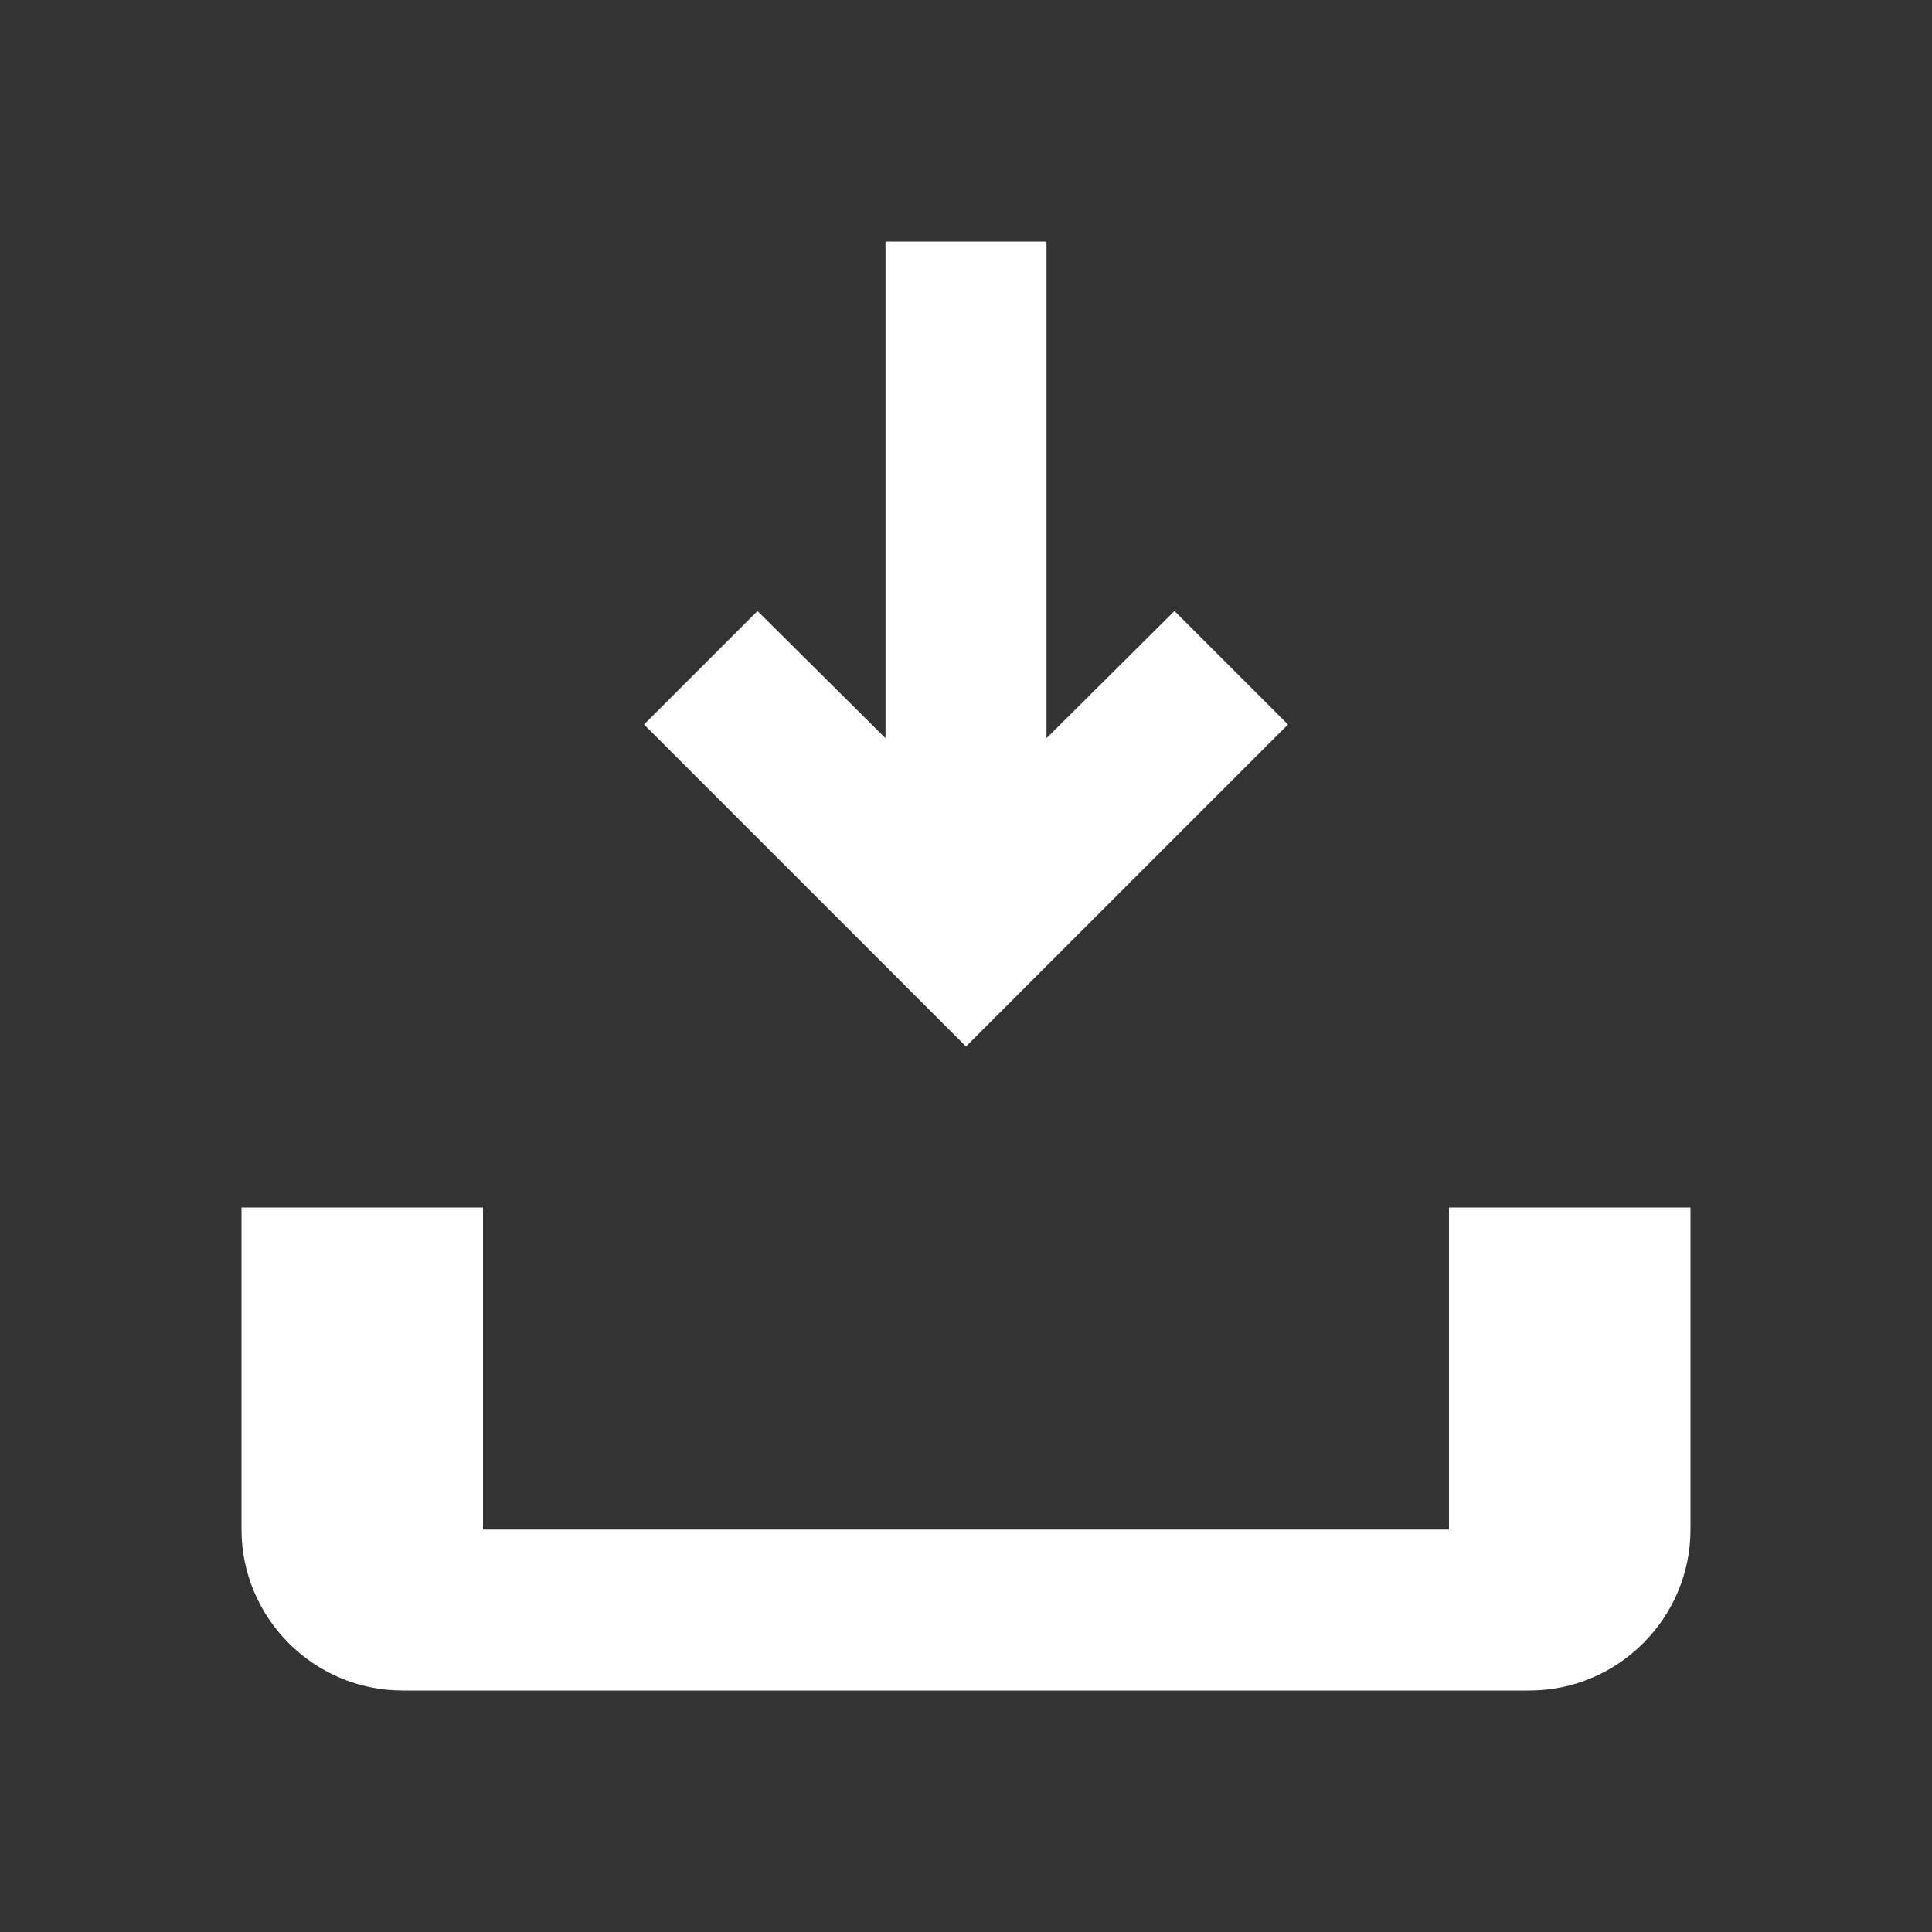
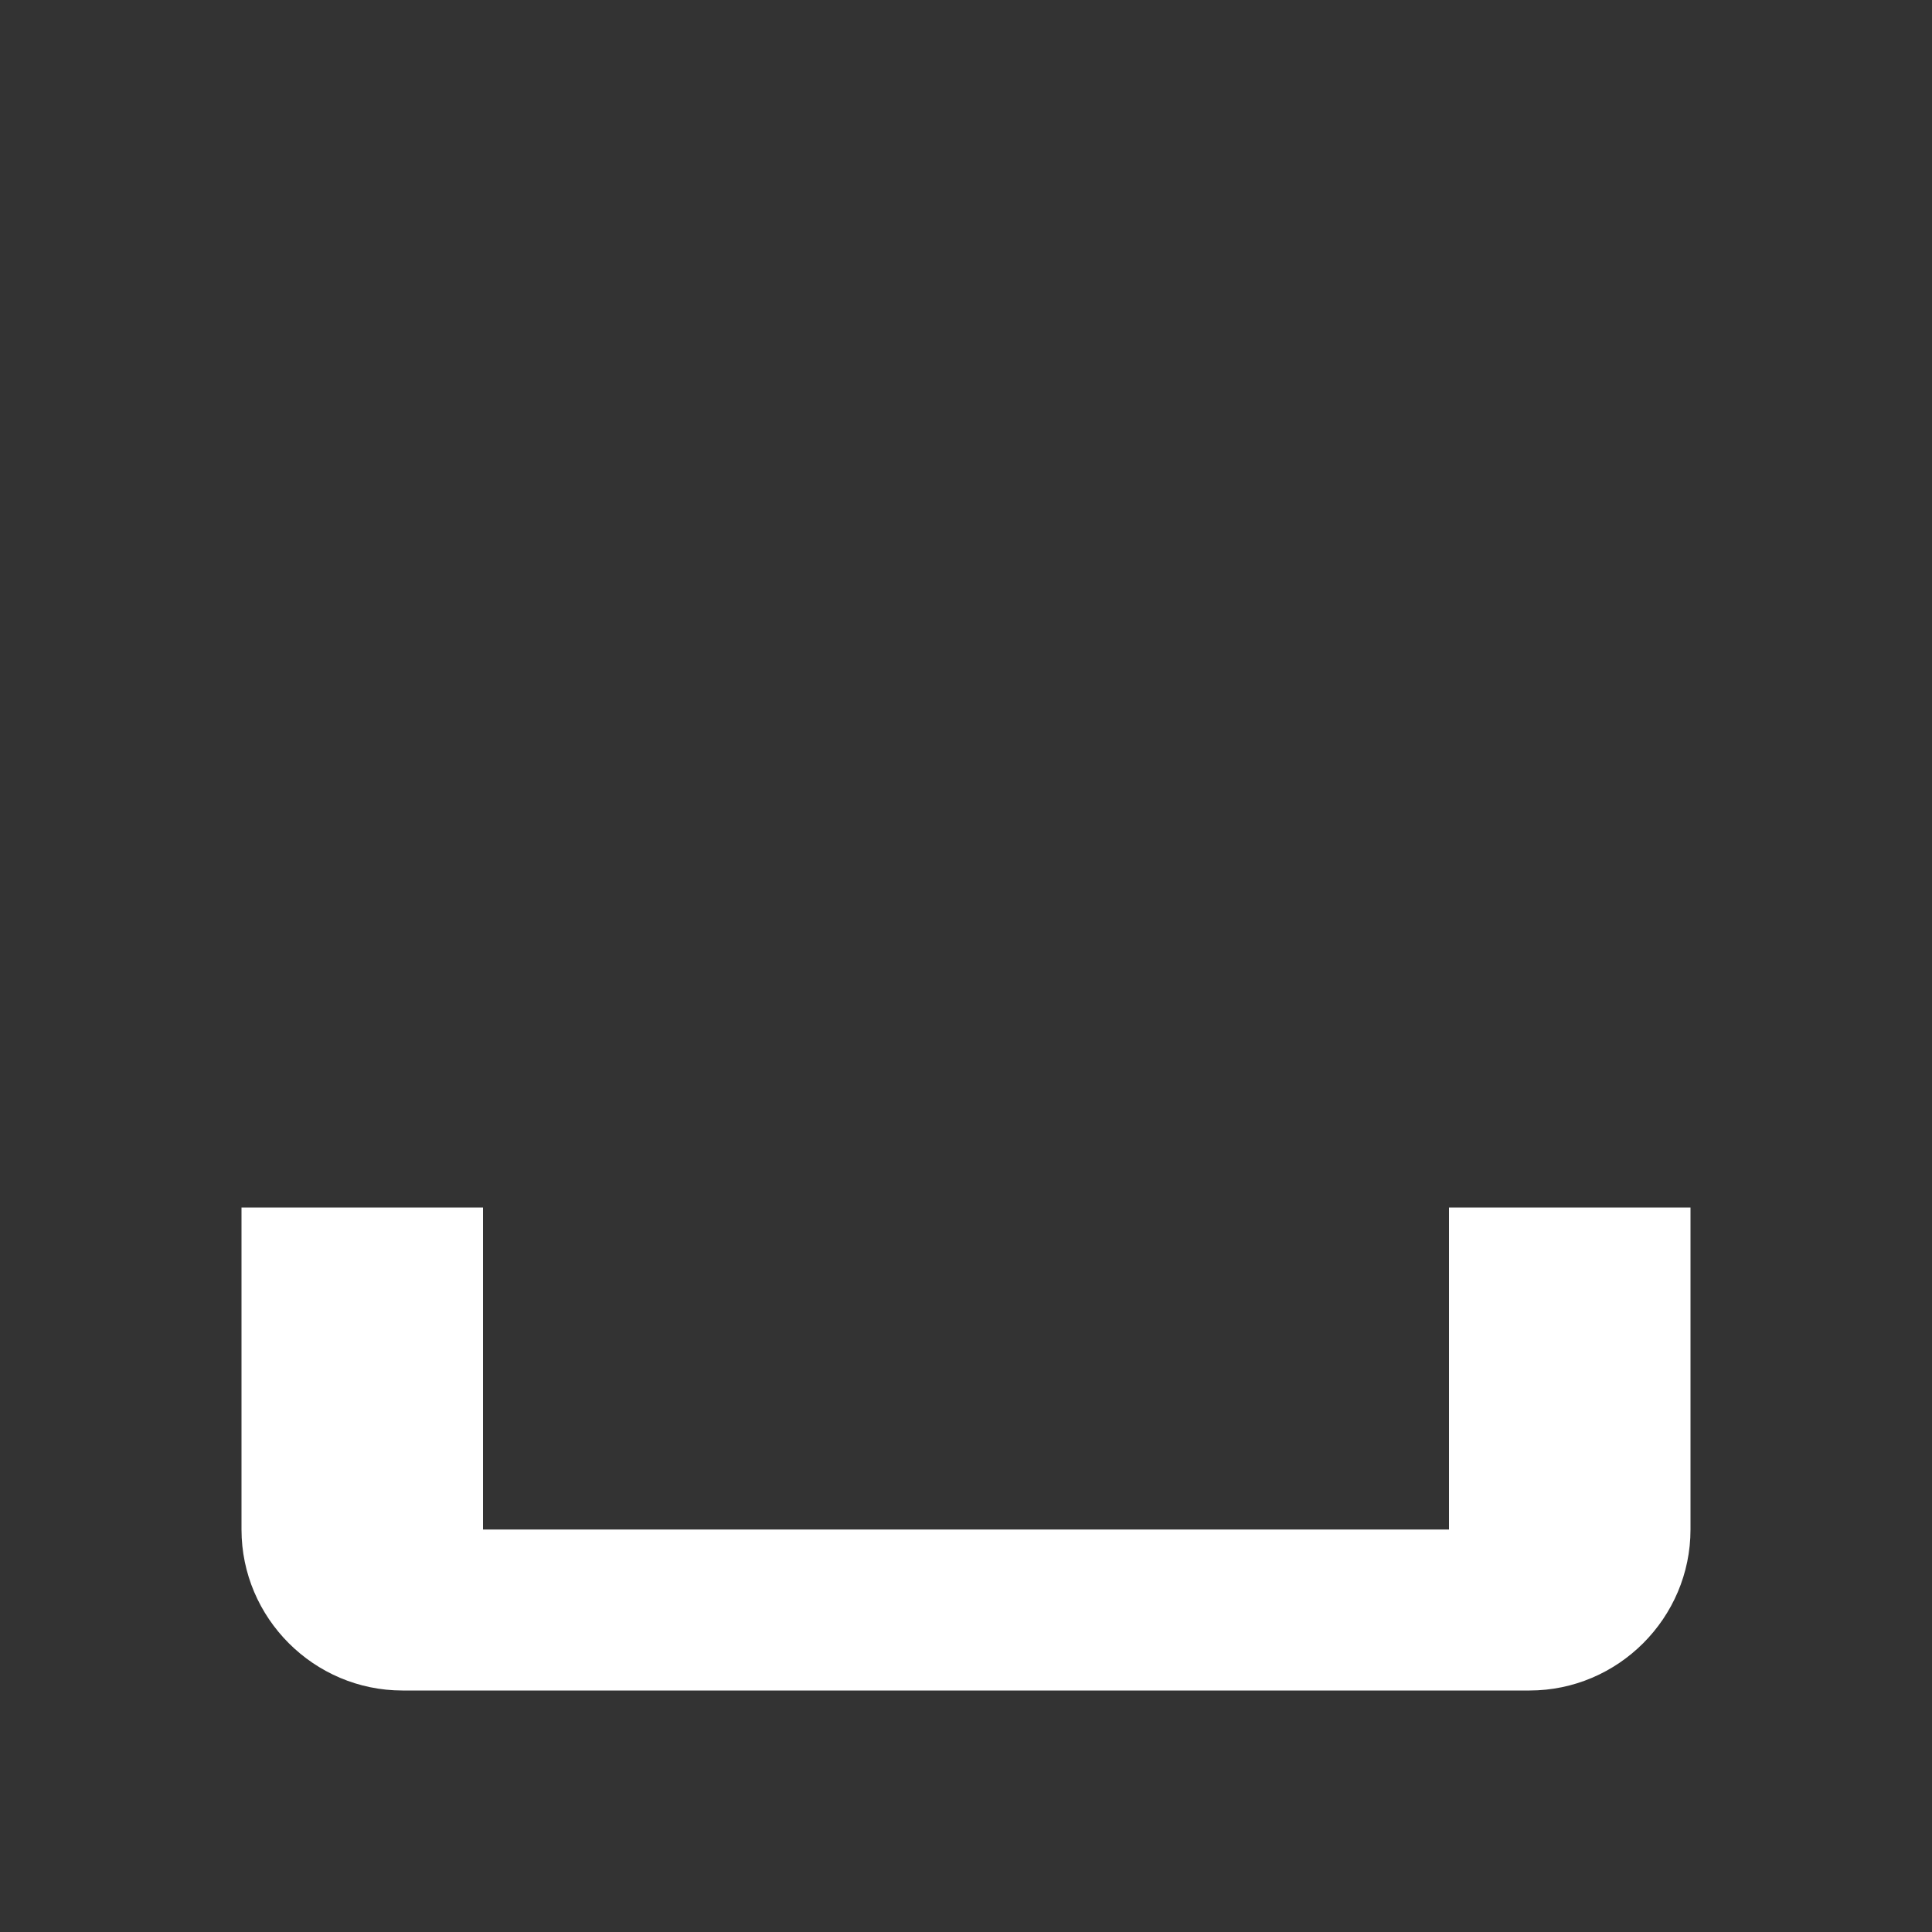
<svg xmlns="http://www.w3.org/2000/svg" width="24" height="24" viewBox="0 0 24 24" fill="none">
  <rect x="0" y="0" width="24" height="24" fill="#333333" stroke="none" />
  <path d="M18 15V19H6V15H3V19C3 20.1 3.9 21 5 21H19C20.1 21 21 20.1 21 19V15H18Z" fill="white" />
-   <path d="M16 9L12 13L8 9L9.41 7.59L11 9.17V3H13V9.17L14.59 7.59L16 9Z" fill="white" />
</svg>